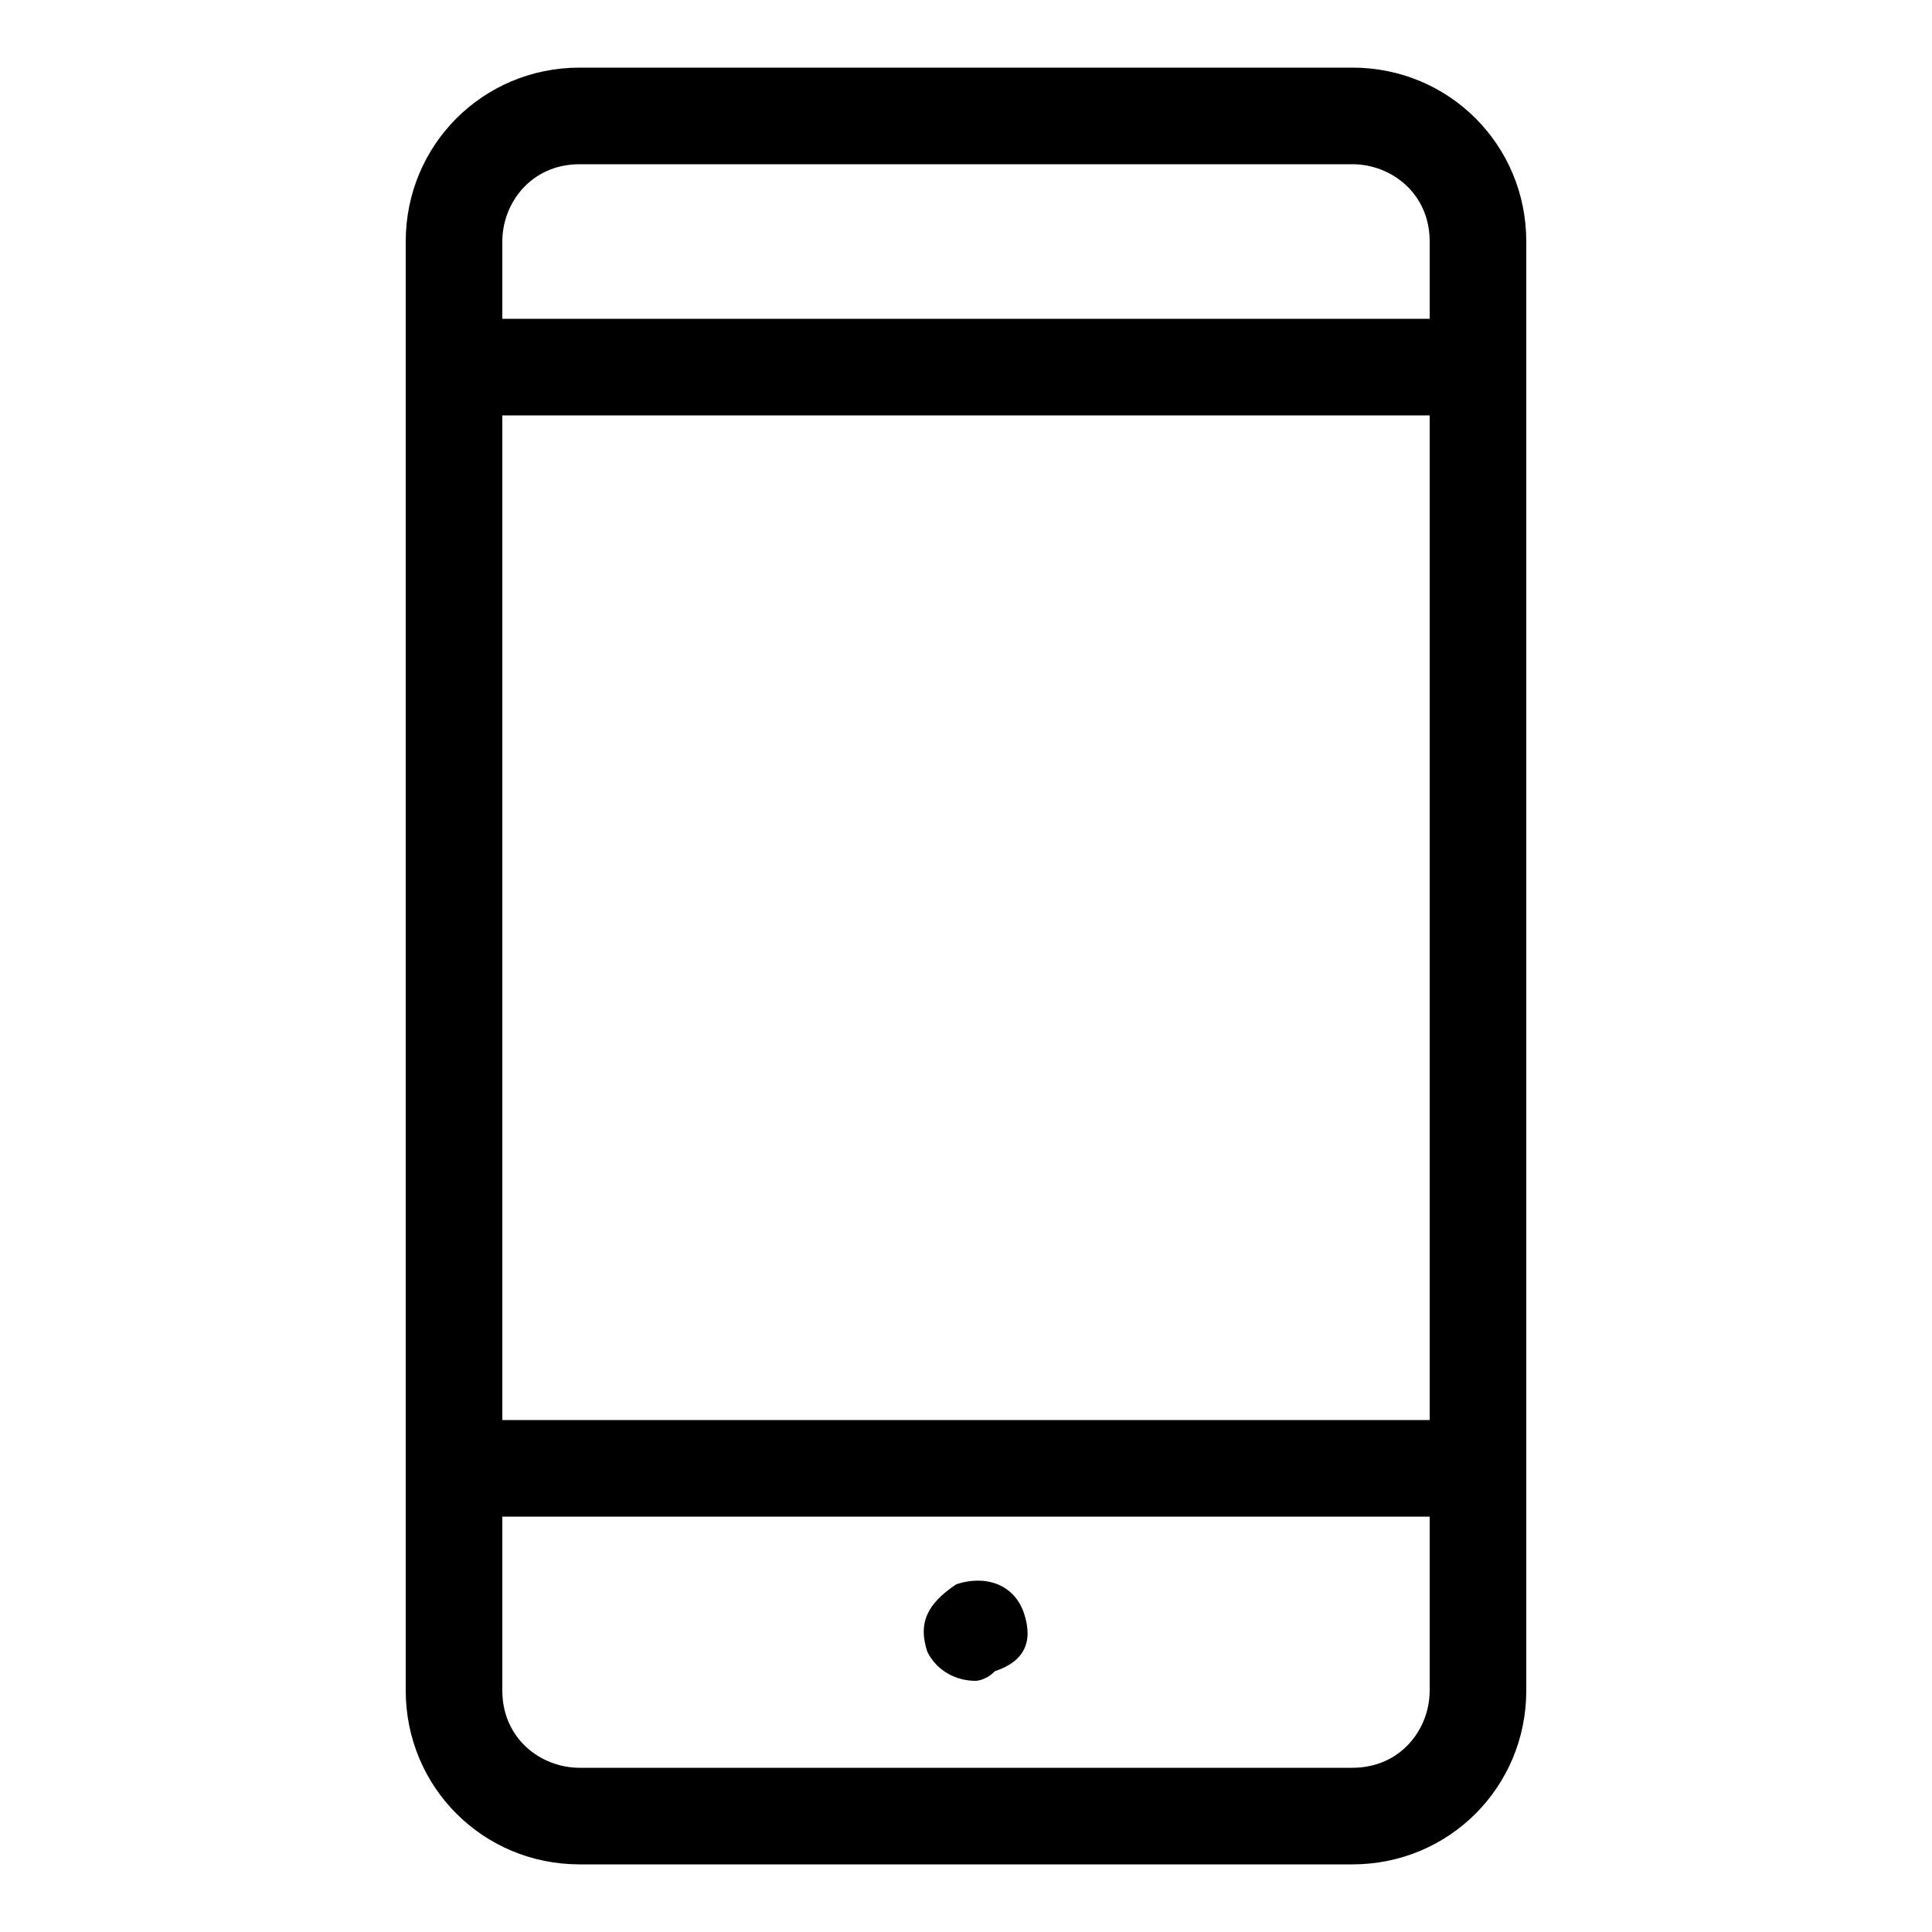
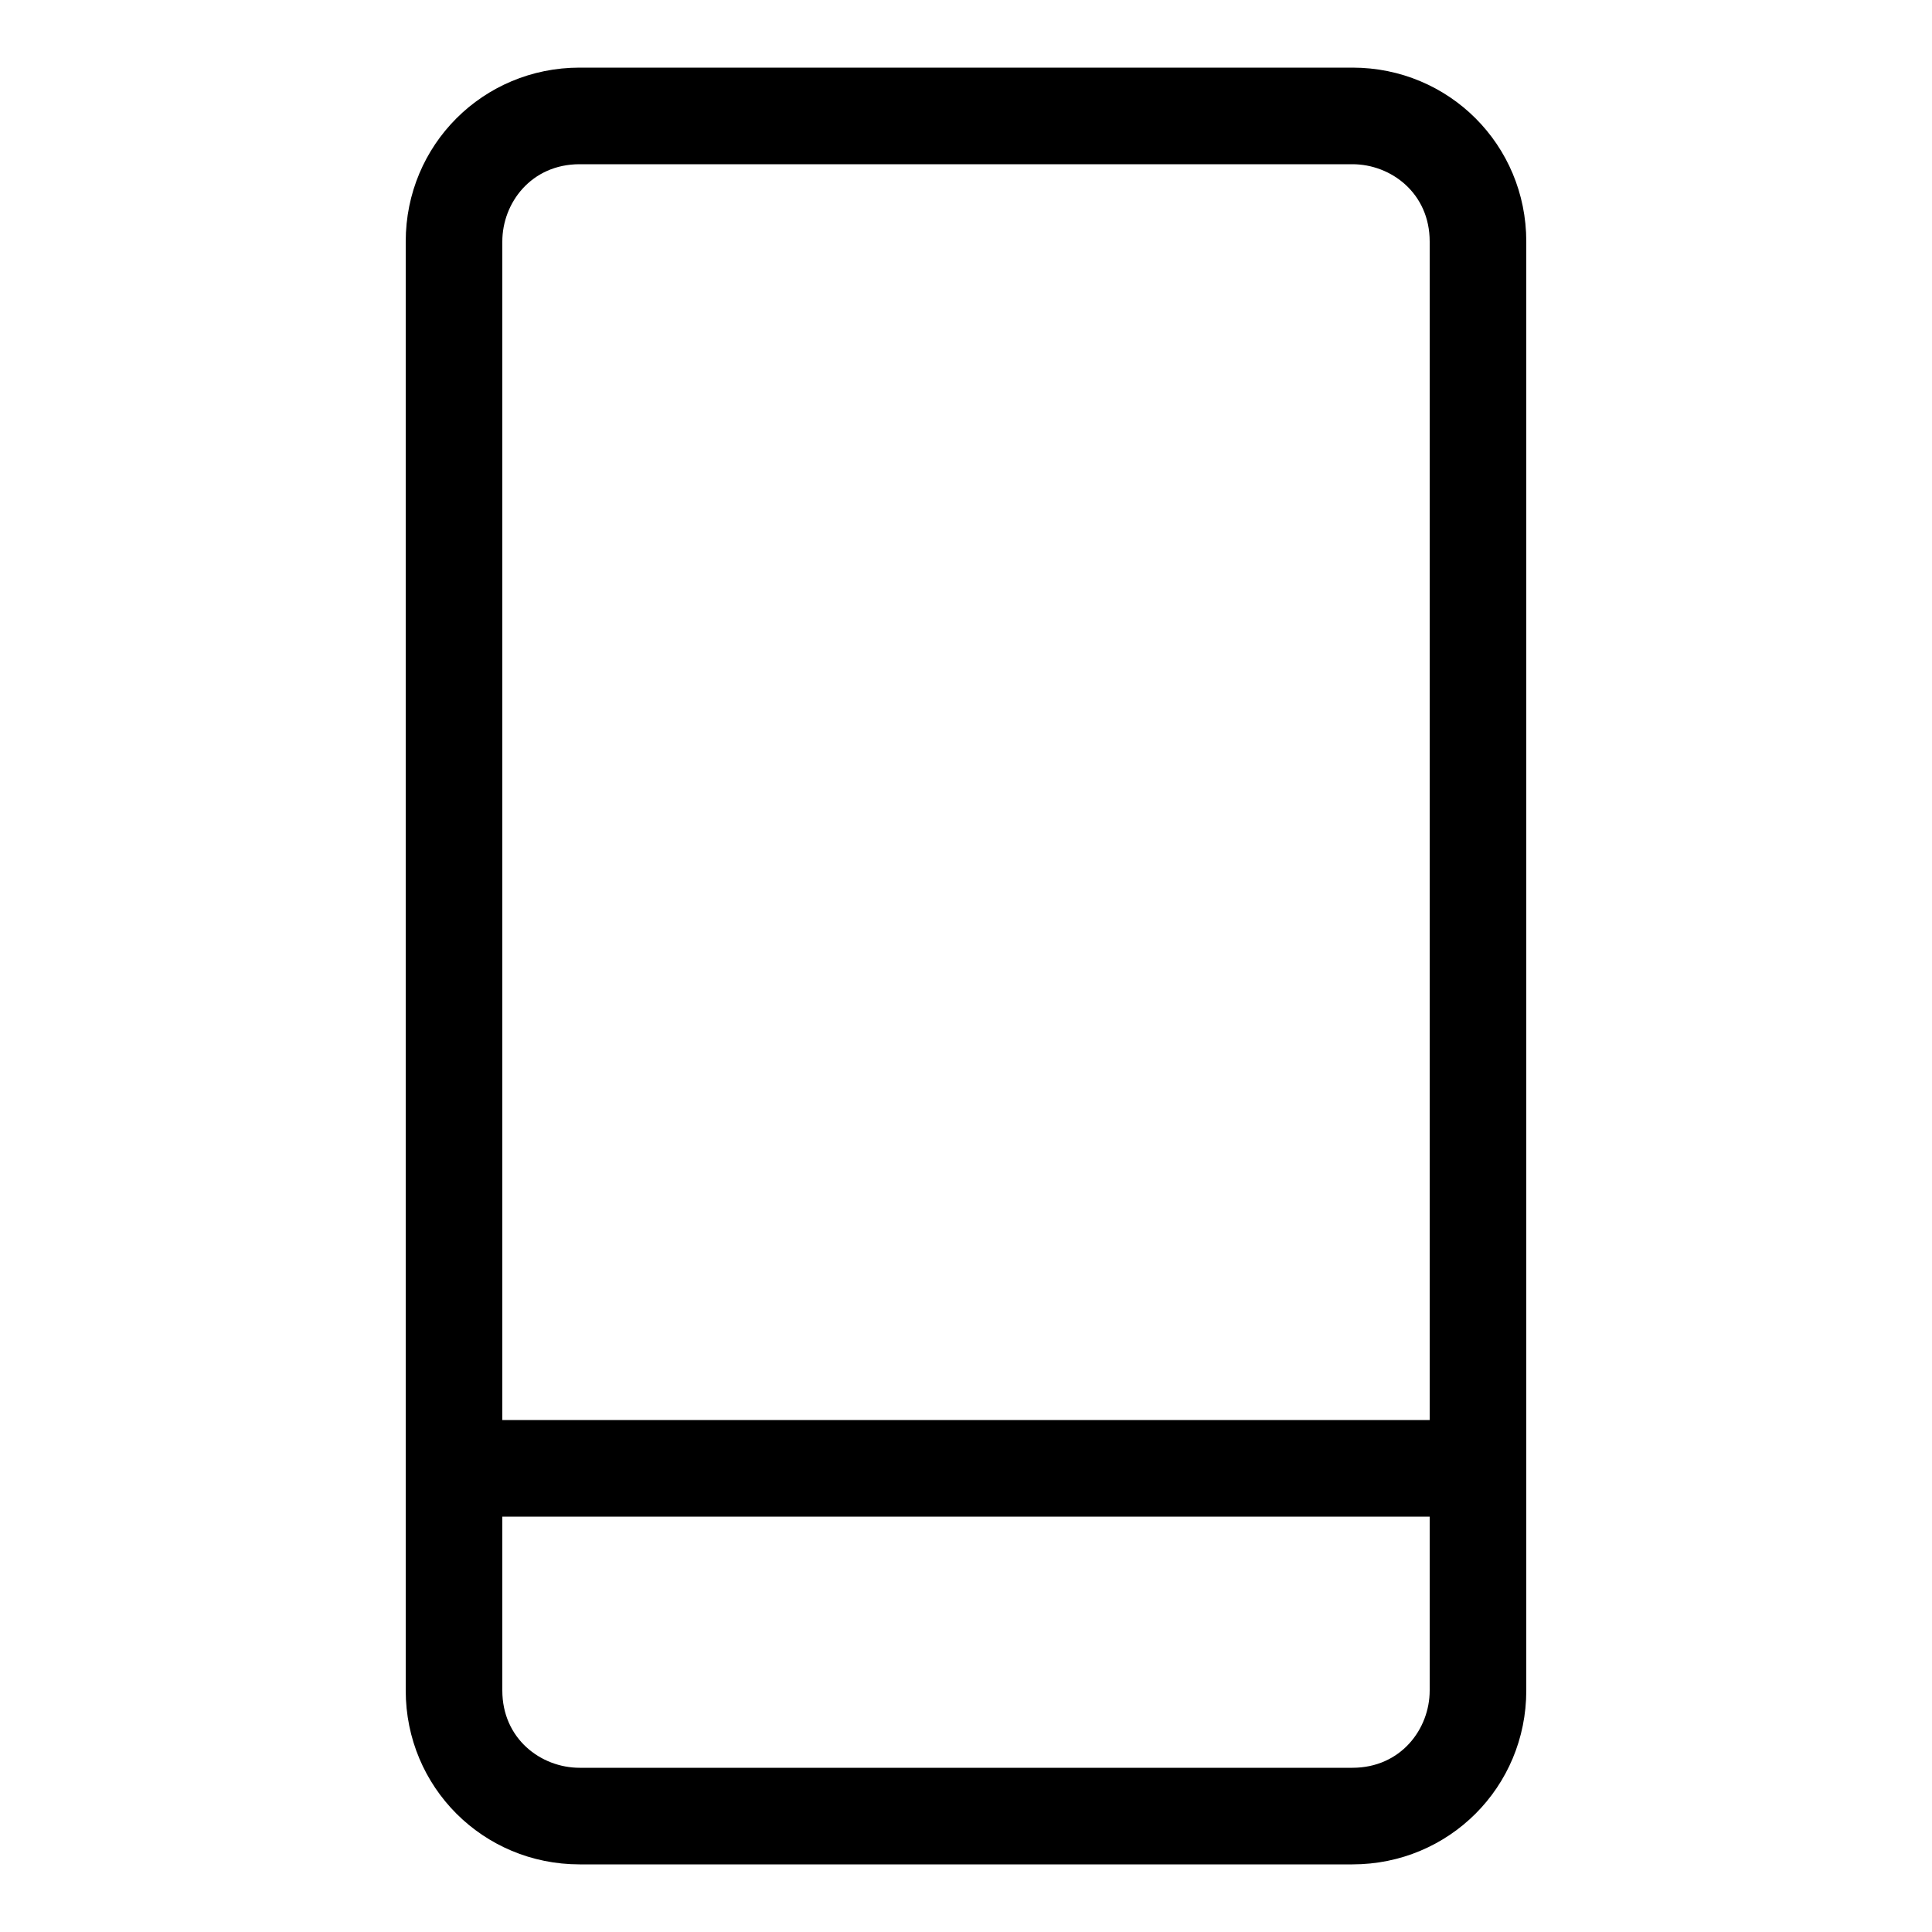
<svg xmlns="http://www.w3.org/2000/svg" version="1.1" id="レイヤー_1" x="0px" y="0px" viewBox="0 0 20 20" style="enable-background:new 0 0 20 20;" xml:space="preserve">
  <path d="M14,19.3H6c-1,0-1.8-0.8-1.8-1.8v-15c0-1,0.8-1.8,1.8-1.8H14c1,0,1.8,0.8,1.8,1.8v15C15.8,18.5,15,19.3,14,19.3z M6,1.7  c-0.5,0-0.8,0.4-0.8,0.8v15c0,0.5,0.4,0.8,0.8,0.8H14c0.5,0,0.8-0.4,0.8-0.8v-15c0-0.5-0.4-0.8-0.8-0.8H6z" />
  <path d="M15.3,15.7H4.7c-0.3,0-0.5-0.2-0.5-0.5s0.2-0.5,0.5-0.5h10.6c0.3,0,0.5,0.2,0.5,0.5S15.6,15.7,15.3,15.7z" />
-   <path d="M15.3,4.3H4.7c-0.3,0-0.5-0.2-0.5-0.5s0.2-0.5,0.5-0.5h10.6c0.3,0,0.5,0.2,0.5,0.5S15.6,4.3,15.3,4.3z" />
-   <path d="M10.1,17.4c-0.2,0-0.4-0.1-0.5-0.3c-0.1-0.3,0-0.5,0.3-0.7c0.3-0.1,0.6,0,0.7,0.3c0.1,0.3,0,0.5-0.3,0.6l0,0  C10.2,17.4,10.1,17.4,10.1,17.4z" />
</svg>